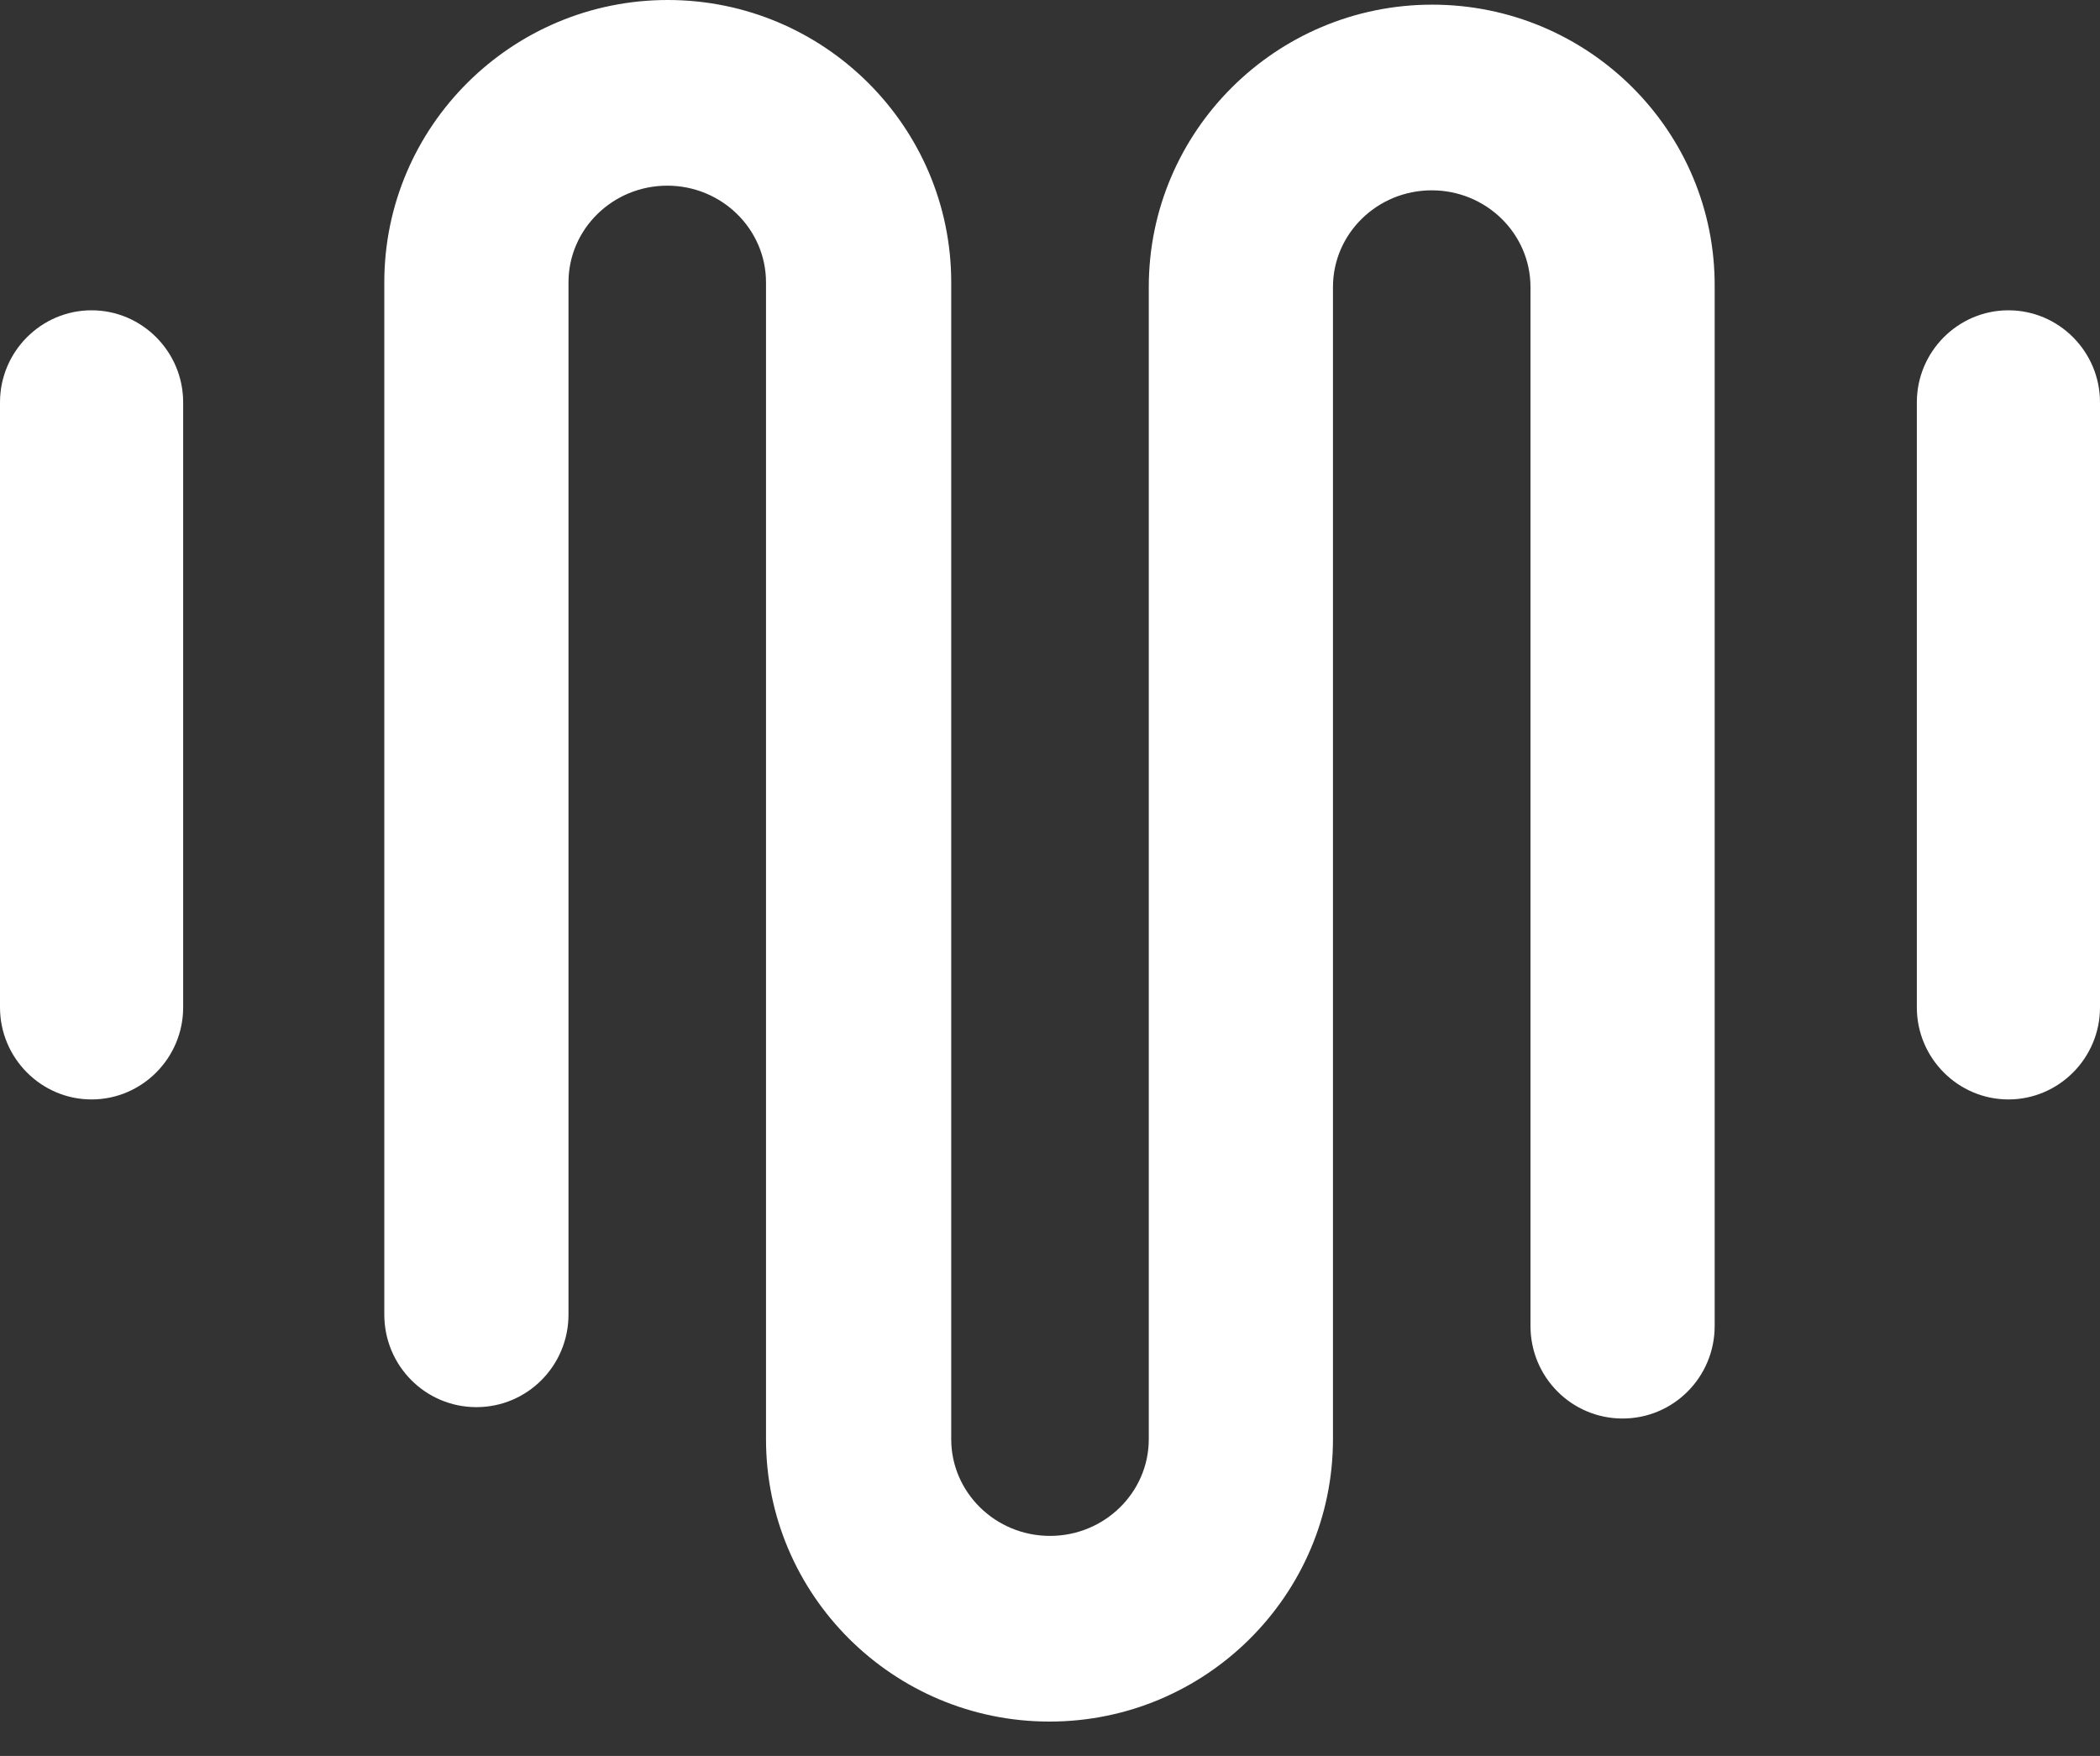
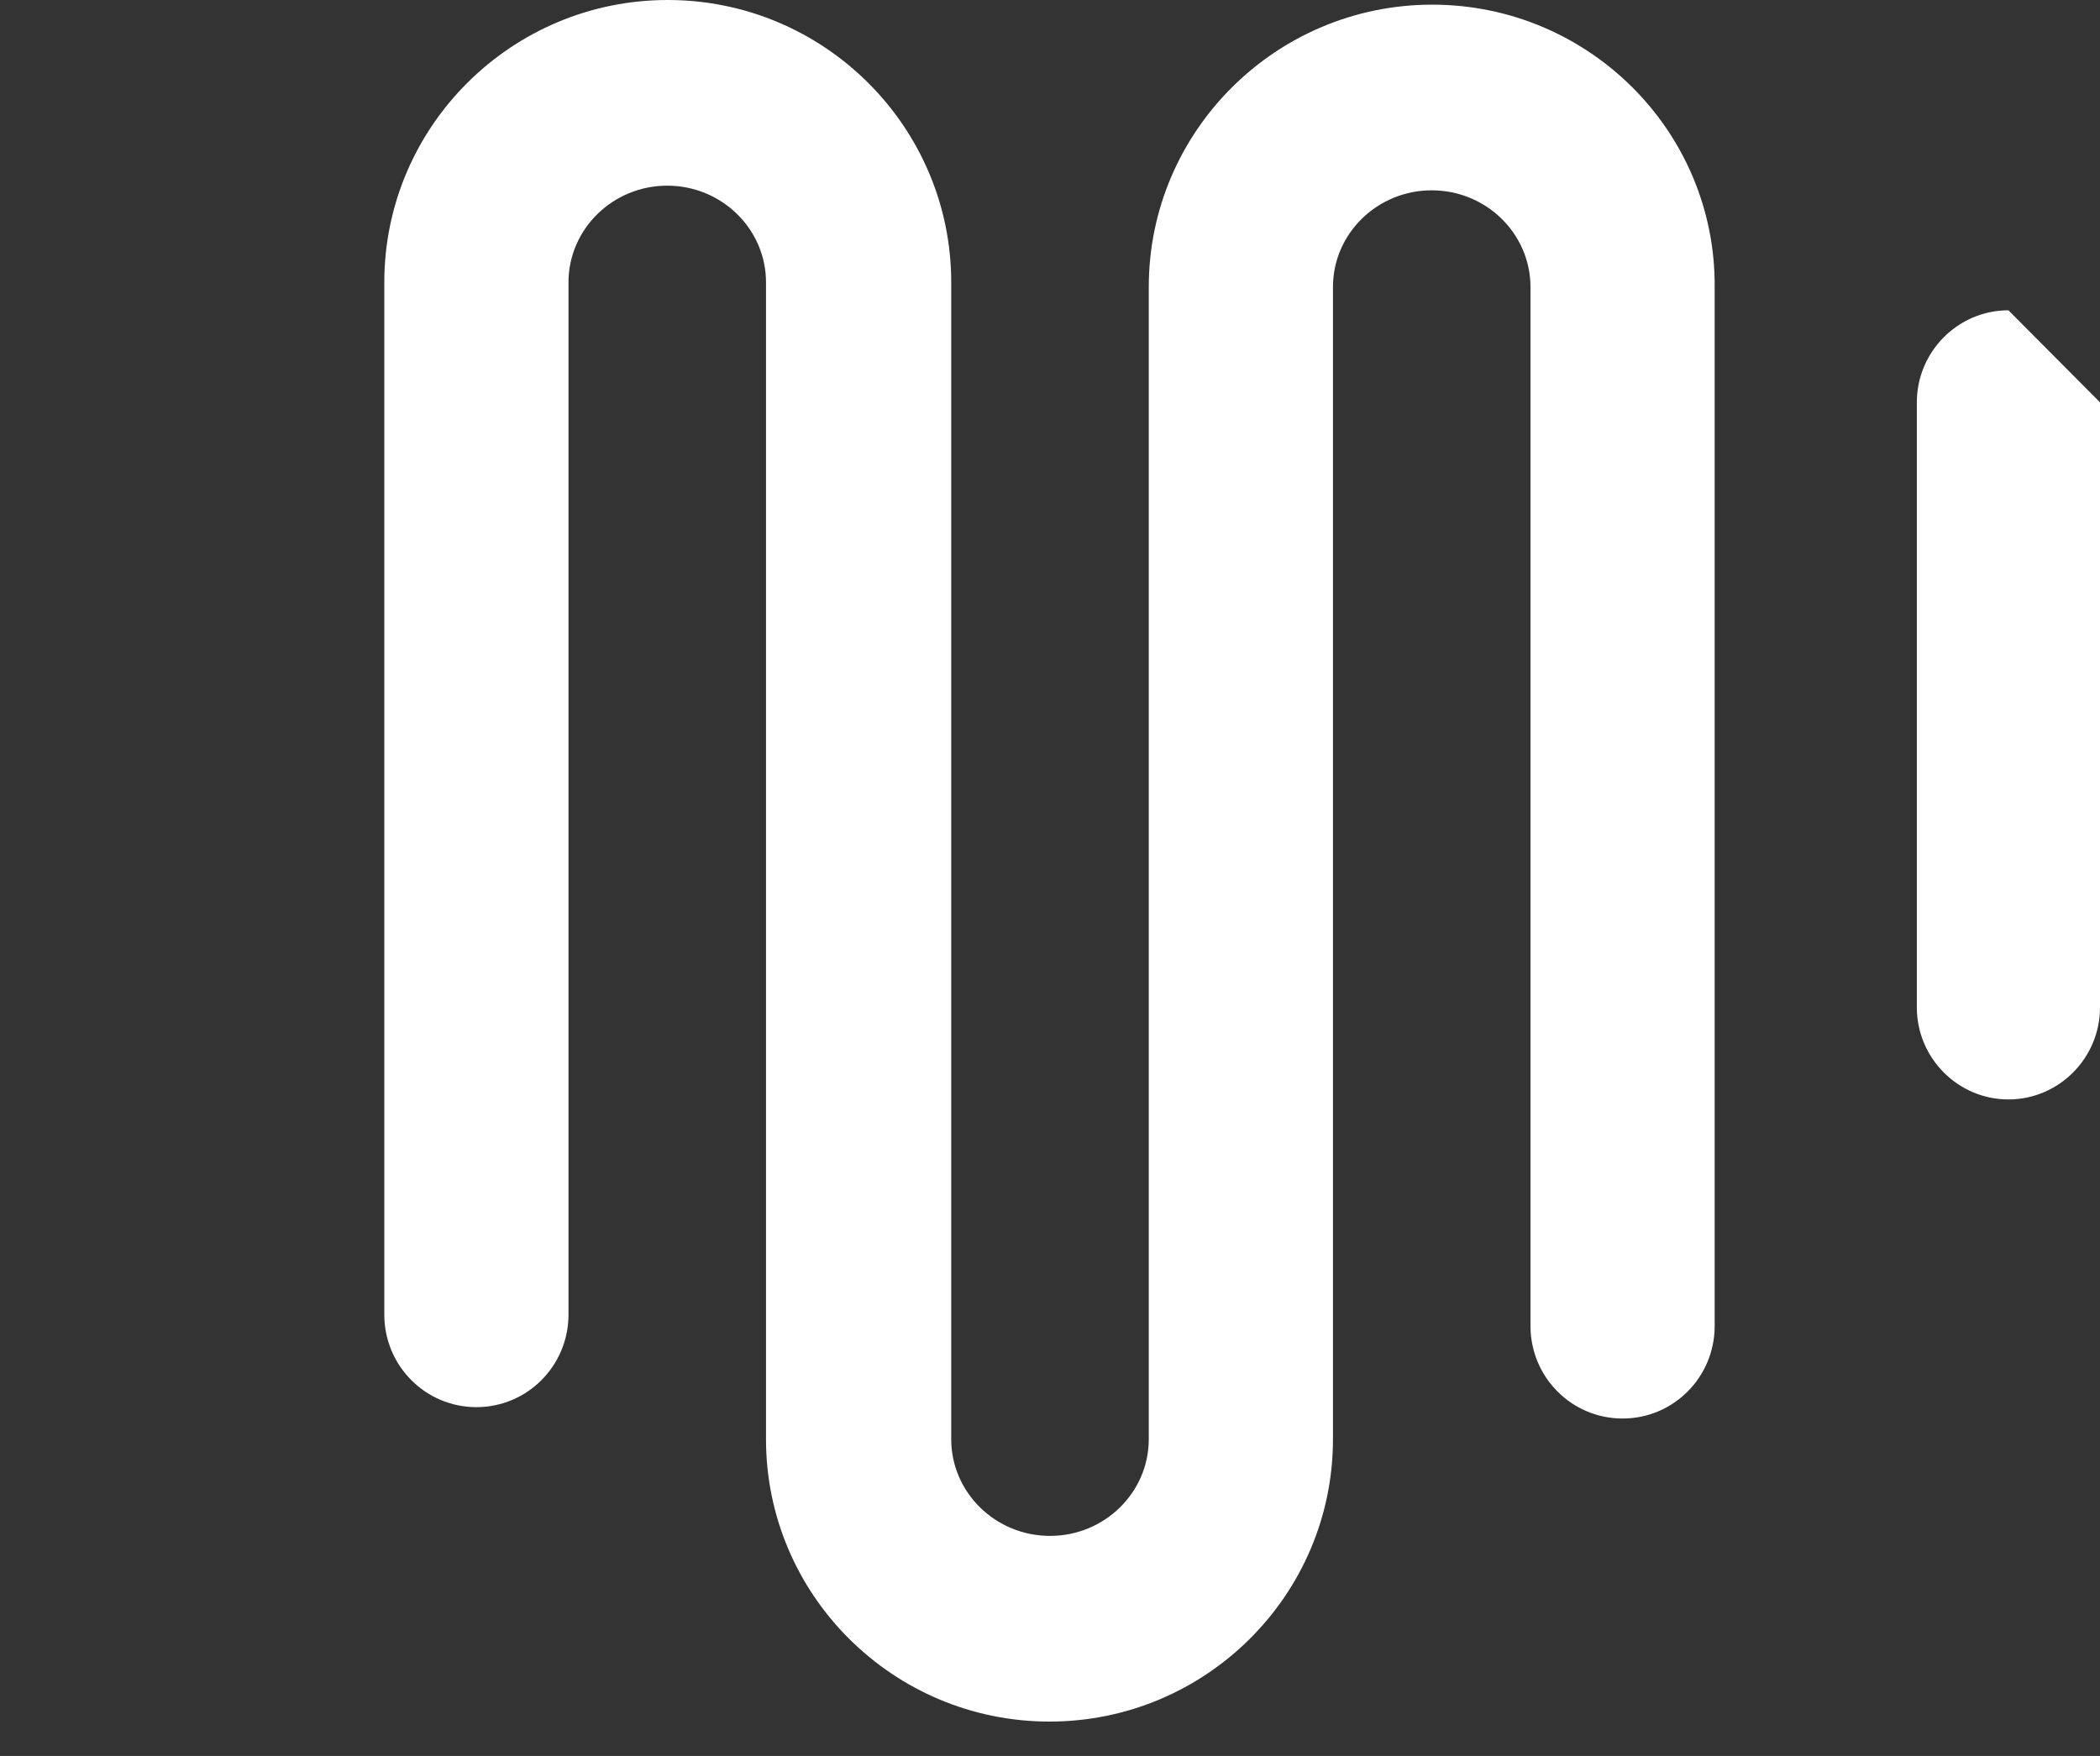
<svg xmlns="http://www.w3.org/2000/svg" width="55" height="46" viewBox="0 0 55 46" fill="none">
  <rect x="0" y="0" width="55" height="46" fill="#333333" stroke="none" />
  <path d="M37.511 0.122C33.415 0.122 30.087 3.441 30.087 7.519V37.703C30.087 39.098 28.928 40.236 27.5 40.236C26.072 40.236 24.913 39.098 24.913 37.703V7.397C24.913 3.319 21.585 0 17.489 0C13.393 0 10.065 3.319 10.065 7.397V34.438C10.065 35.779 11.143 36.863 12.477 36.863C13.811 36.863 14.889 35.779 14.889 34.438V7.397C14.889 6.002 16.047 4.864 17.476 4.864C18.904 4.864 20.062 6.002 20.062 7.397V37.703C20.062 41.781 23.39 45.1 27.486 45.1C31.583 45.1 34.911 41.781 34.911 37.703V7.519C34.911 6.123 36.069 4.986 37.498 4.986C38.926 4.986 40.084 6.123 40.084 7.519V34.736C40.084 36.077 41.162 37.161 42.496 37.161C43.83 37.161 44.908 36.077 44.908 34.736V7.519C44.935 3.441 41.607 0.122 37.511 0.122Z" fill="white" />
-   <path d="M52.602 8.129C51.281 8.129 50.203 9.212 50.203 10.54V26.391C50.203 27.718 51.281 28.802 52.602 28.802C53.922 28.802 55 27.718 55 26.391V10.54C55 9.212 53.922 8.129 52.602 8.129Z" fill="white" />
-   <path d="M2.398 8.129C1.078 8.129 0 9.212 0 10.54V26.391C0 27.718 1.078 28.802 2.398 28.802C3.719 28.802 4.797 27.718 4.797 26.391V10.54C4.797 9.212 3.719 8.129 2.398 8.129Z" fill="white" />
+   <path d="M52.602 8.129C51.281 8.129 50.203 9.212 50.203 10.54V26.391C50.203 27.718 51.281 28.802 52.602 28.802C53.922 28.802 55 27.718 55 26.391V10.54Z" fill="white" />
</svg>